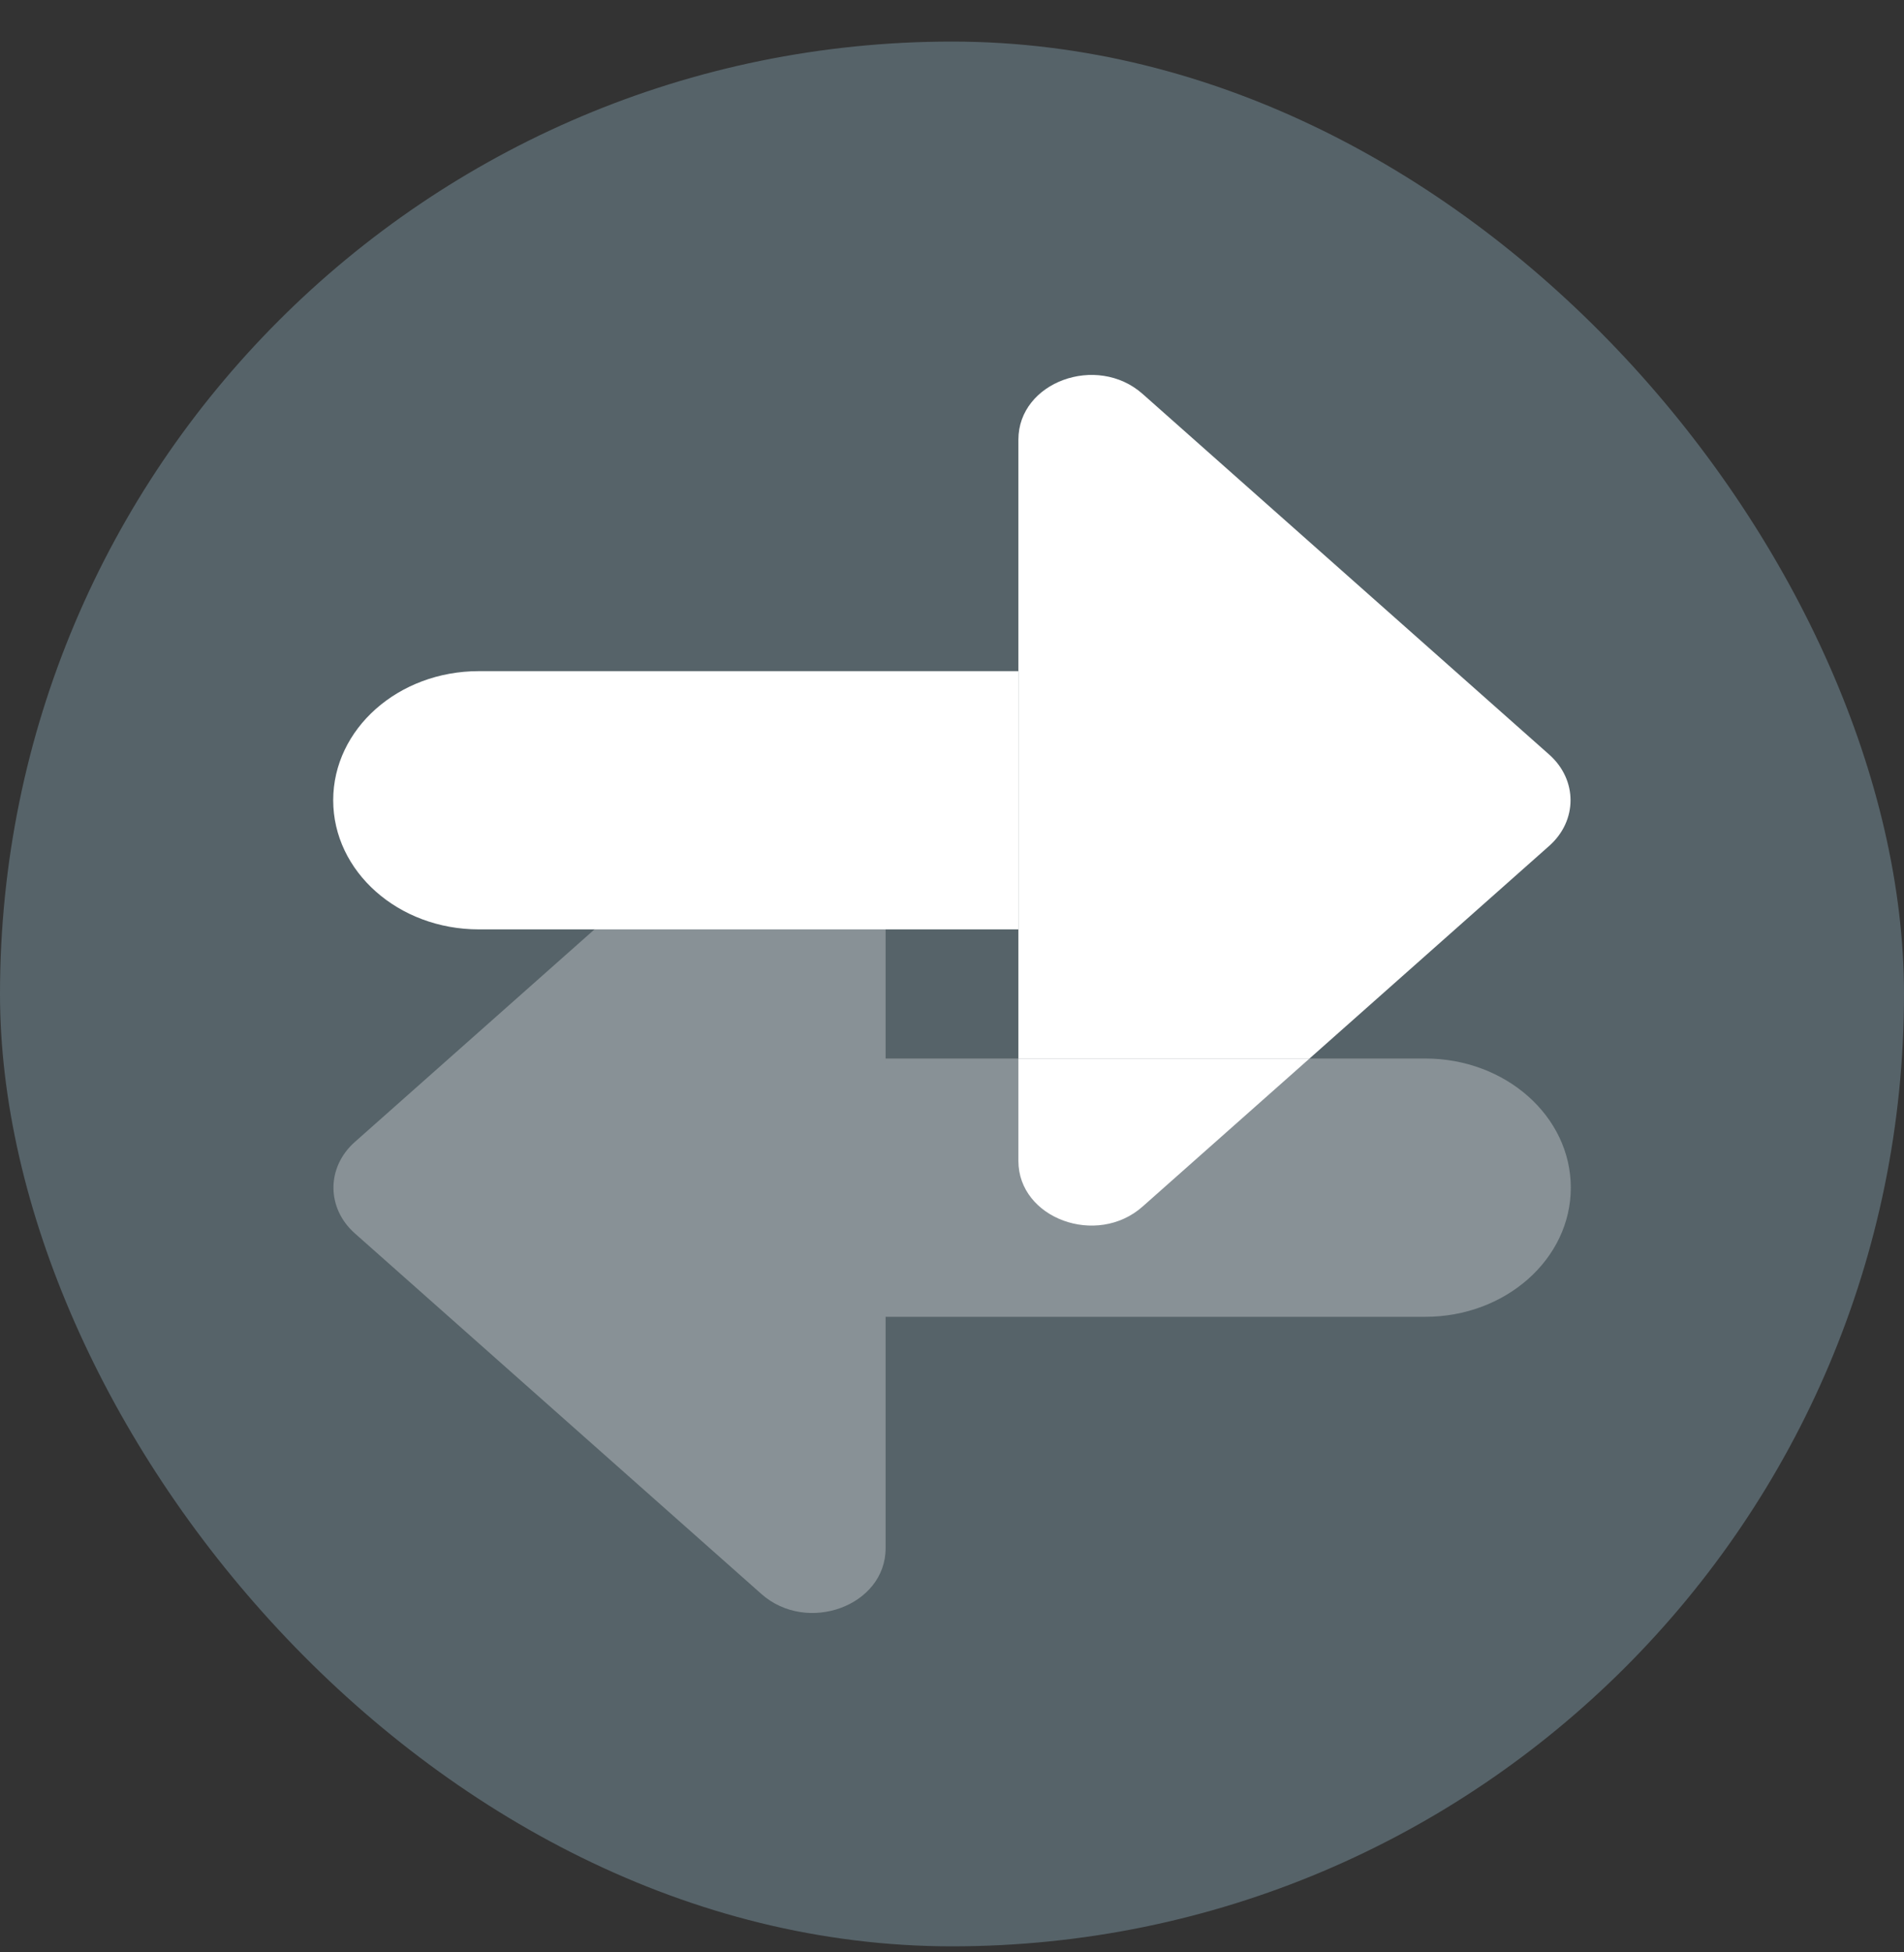
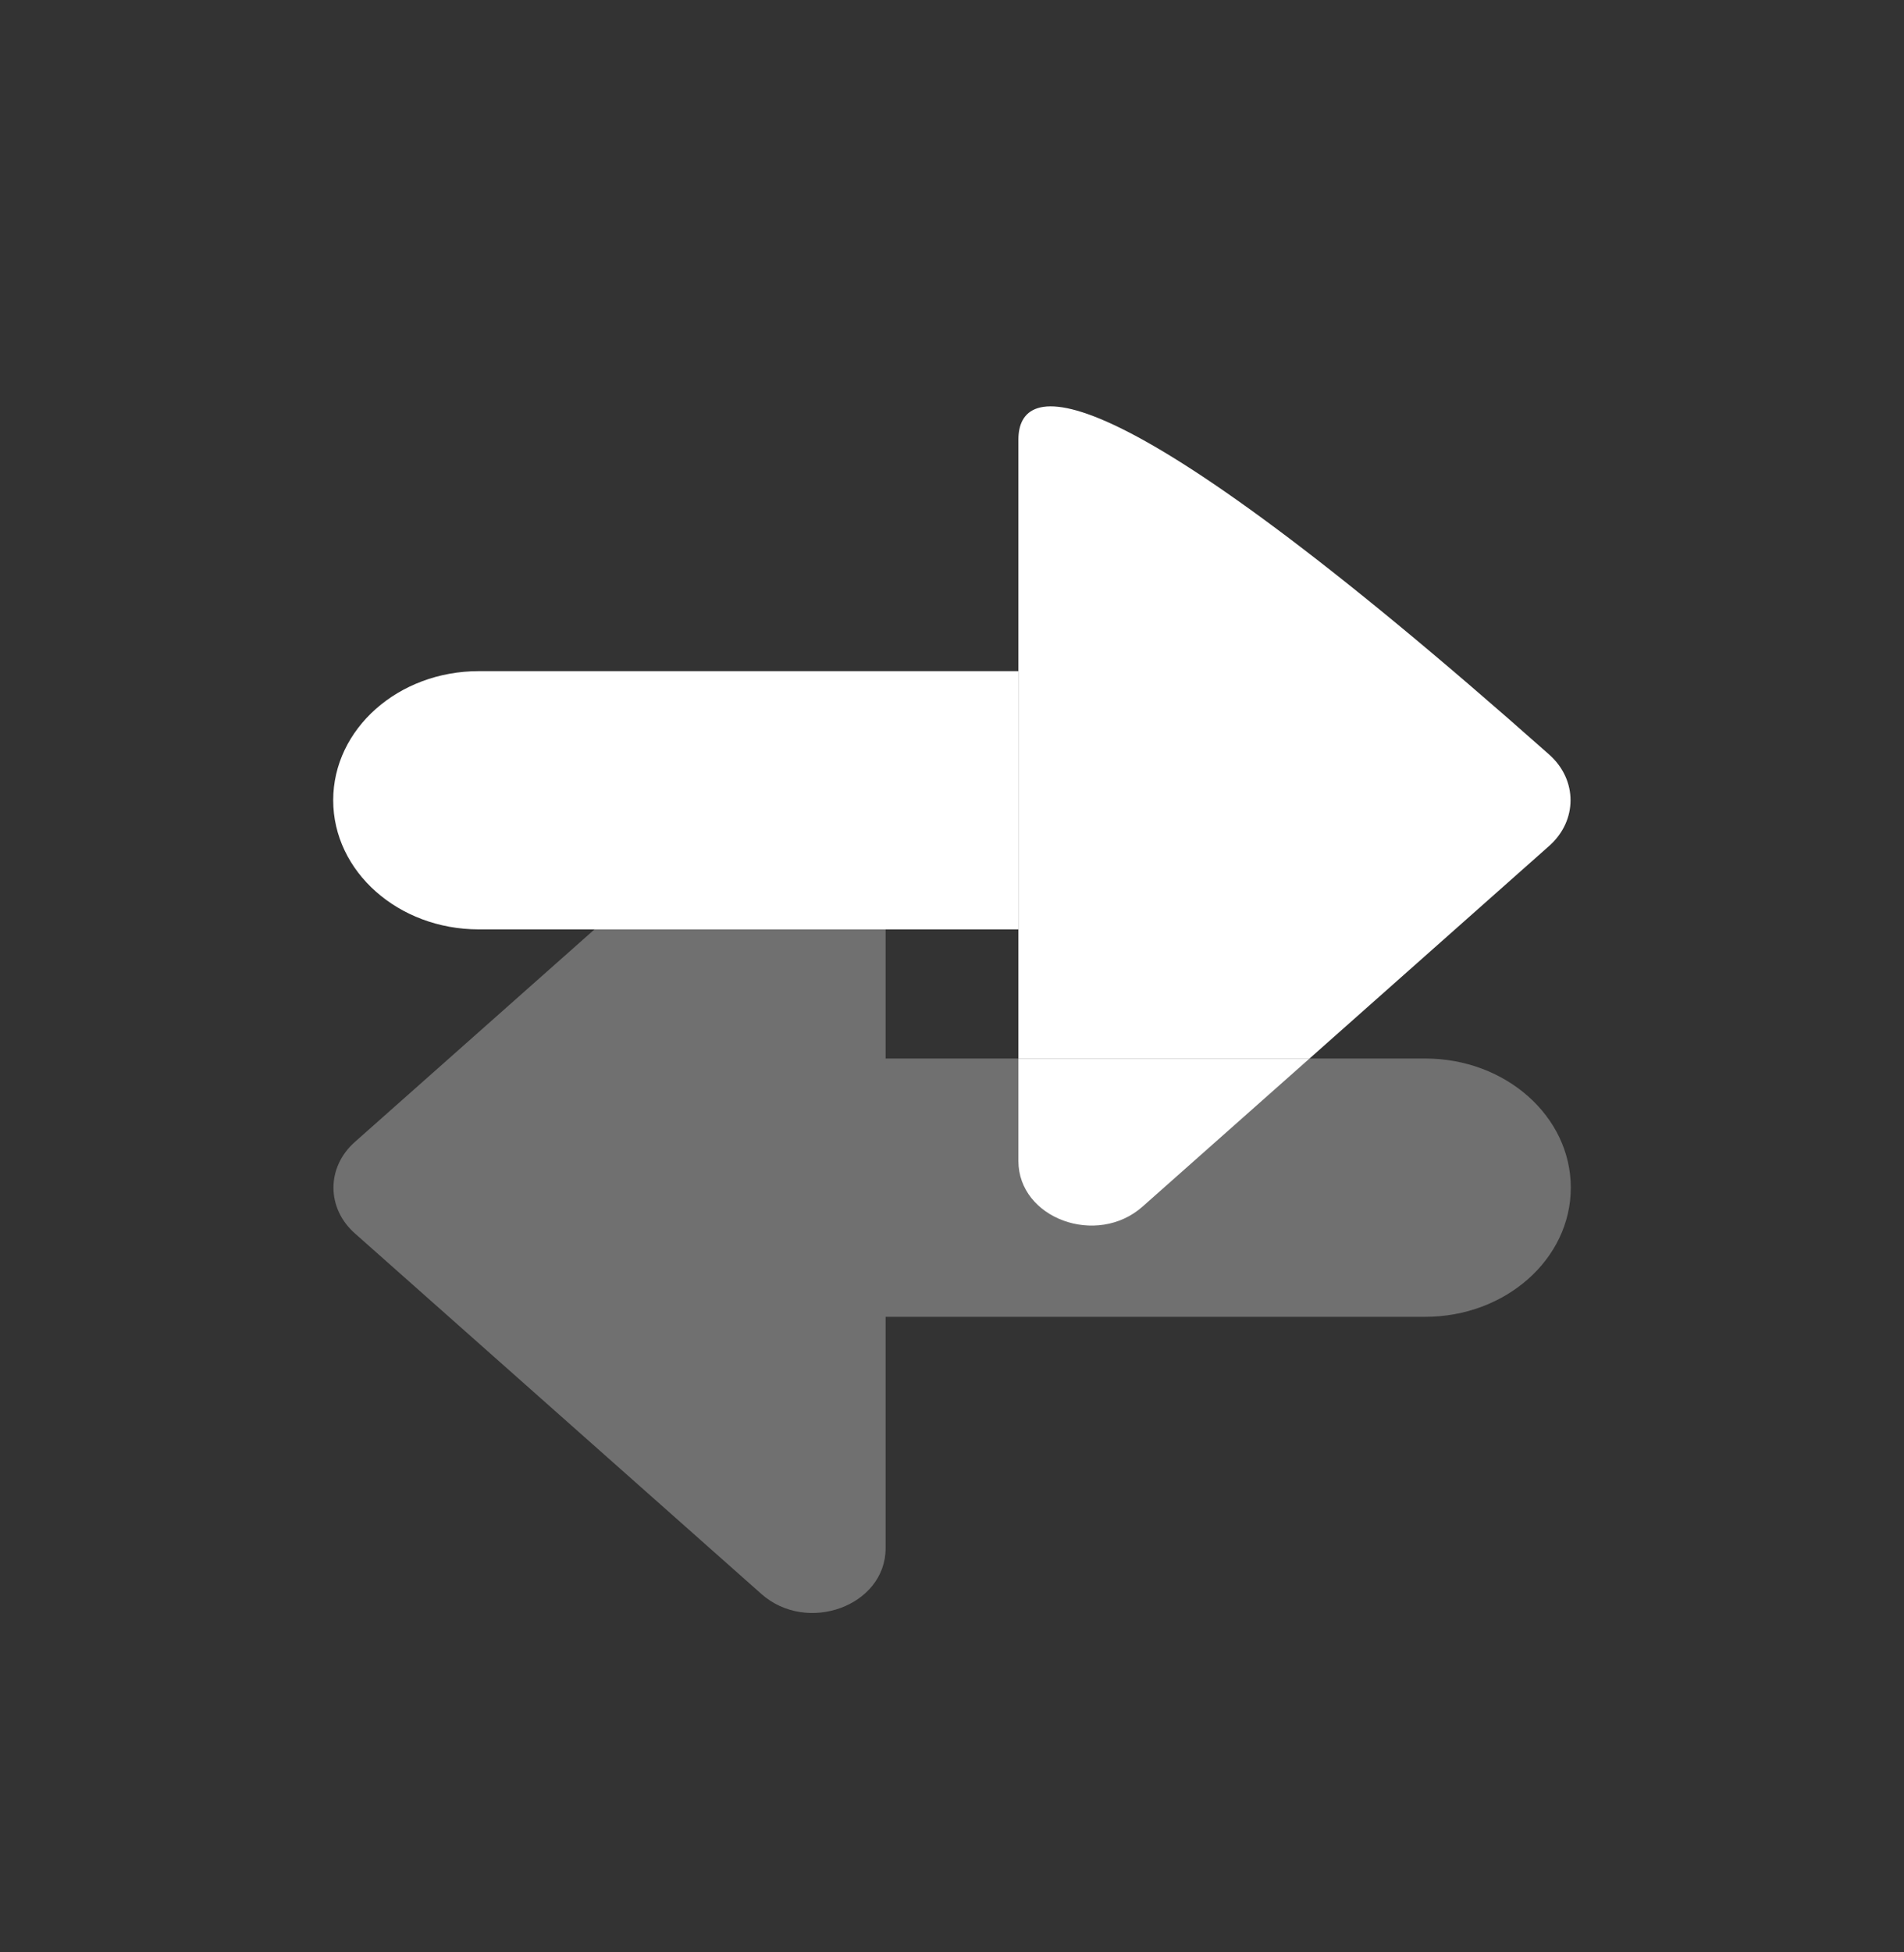
<svg xmlns="http://www.w3.org/2000/svg" width="40" height="41" viewBox="0 0 40 41" fill="none">
  <rect x="0" y="0" width="40" height="41" fill="#333333" stroke="none" />
-   <rect y="0.873" width="40" height="40" rx="20" fill="#566369" />
  <path d="M7.454 25.9L15.995 33.473C16.958 34.327 18.605 33.722 18.605 32.514V27.653L29.942 27.653C31.631 27.653 33 26.439 33 24.941C33 23.443 31.631 22.229 29.942 22.229H27.511L21.395 22.229H18.605L18.605 17.367C18.605 16.159 16.958 15.554 15.995 16.409L7.454 23.982C6.856 24.512 6.856 25.37 7.454 25.9Z" fill="white" fill-opacity="0.3" />
  <path fill-rule="evenodd" clip-rule="evenodd" d="M21.395 14.094L10.058 14.094C8.369 14.094 7 15.307 7 16.805C7 18.303 8.369 19.517 10.058 19.517H21.395V14.094ZM21.395 22.229V24.379C21.395 25.587 23.042 26.192 24.005 25.337L27.511 22.229L21.395 22.229Z" fill="white" />
-   <path d="M21.395 9.232V14.094V19.517V22.229L27.511 22.229L32.546 17.764C33.144 17.234 33.144 16.376 32.546 15.846L24.005 8.273C23.042 7.419 21.395 8.024 21.395 9.232Z" fill="white" />
+   <path d="M21.395 9.232V14.094V19.517V22.229L27.511 22.229L32.546 17.764C33.144 17.234 33.144 16.376 32.546 15.846C23.042 7.419 21.395 8.024 21.395 9.232Z" fill="white" />
</svg>